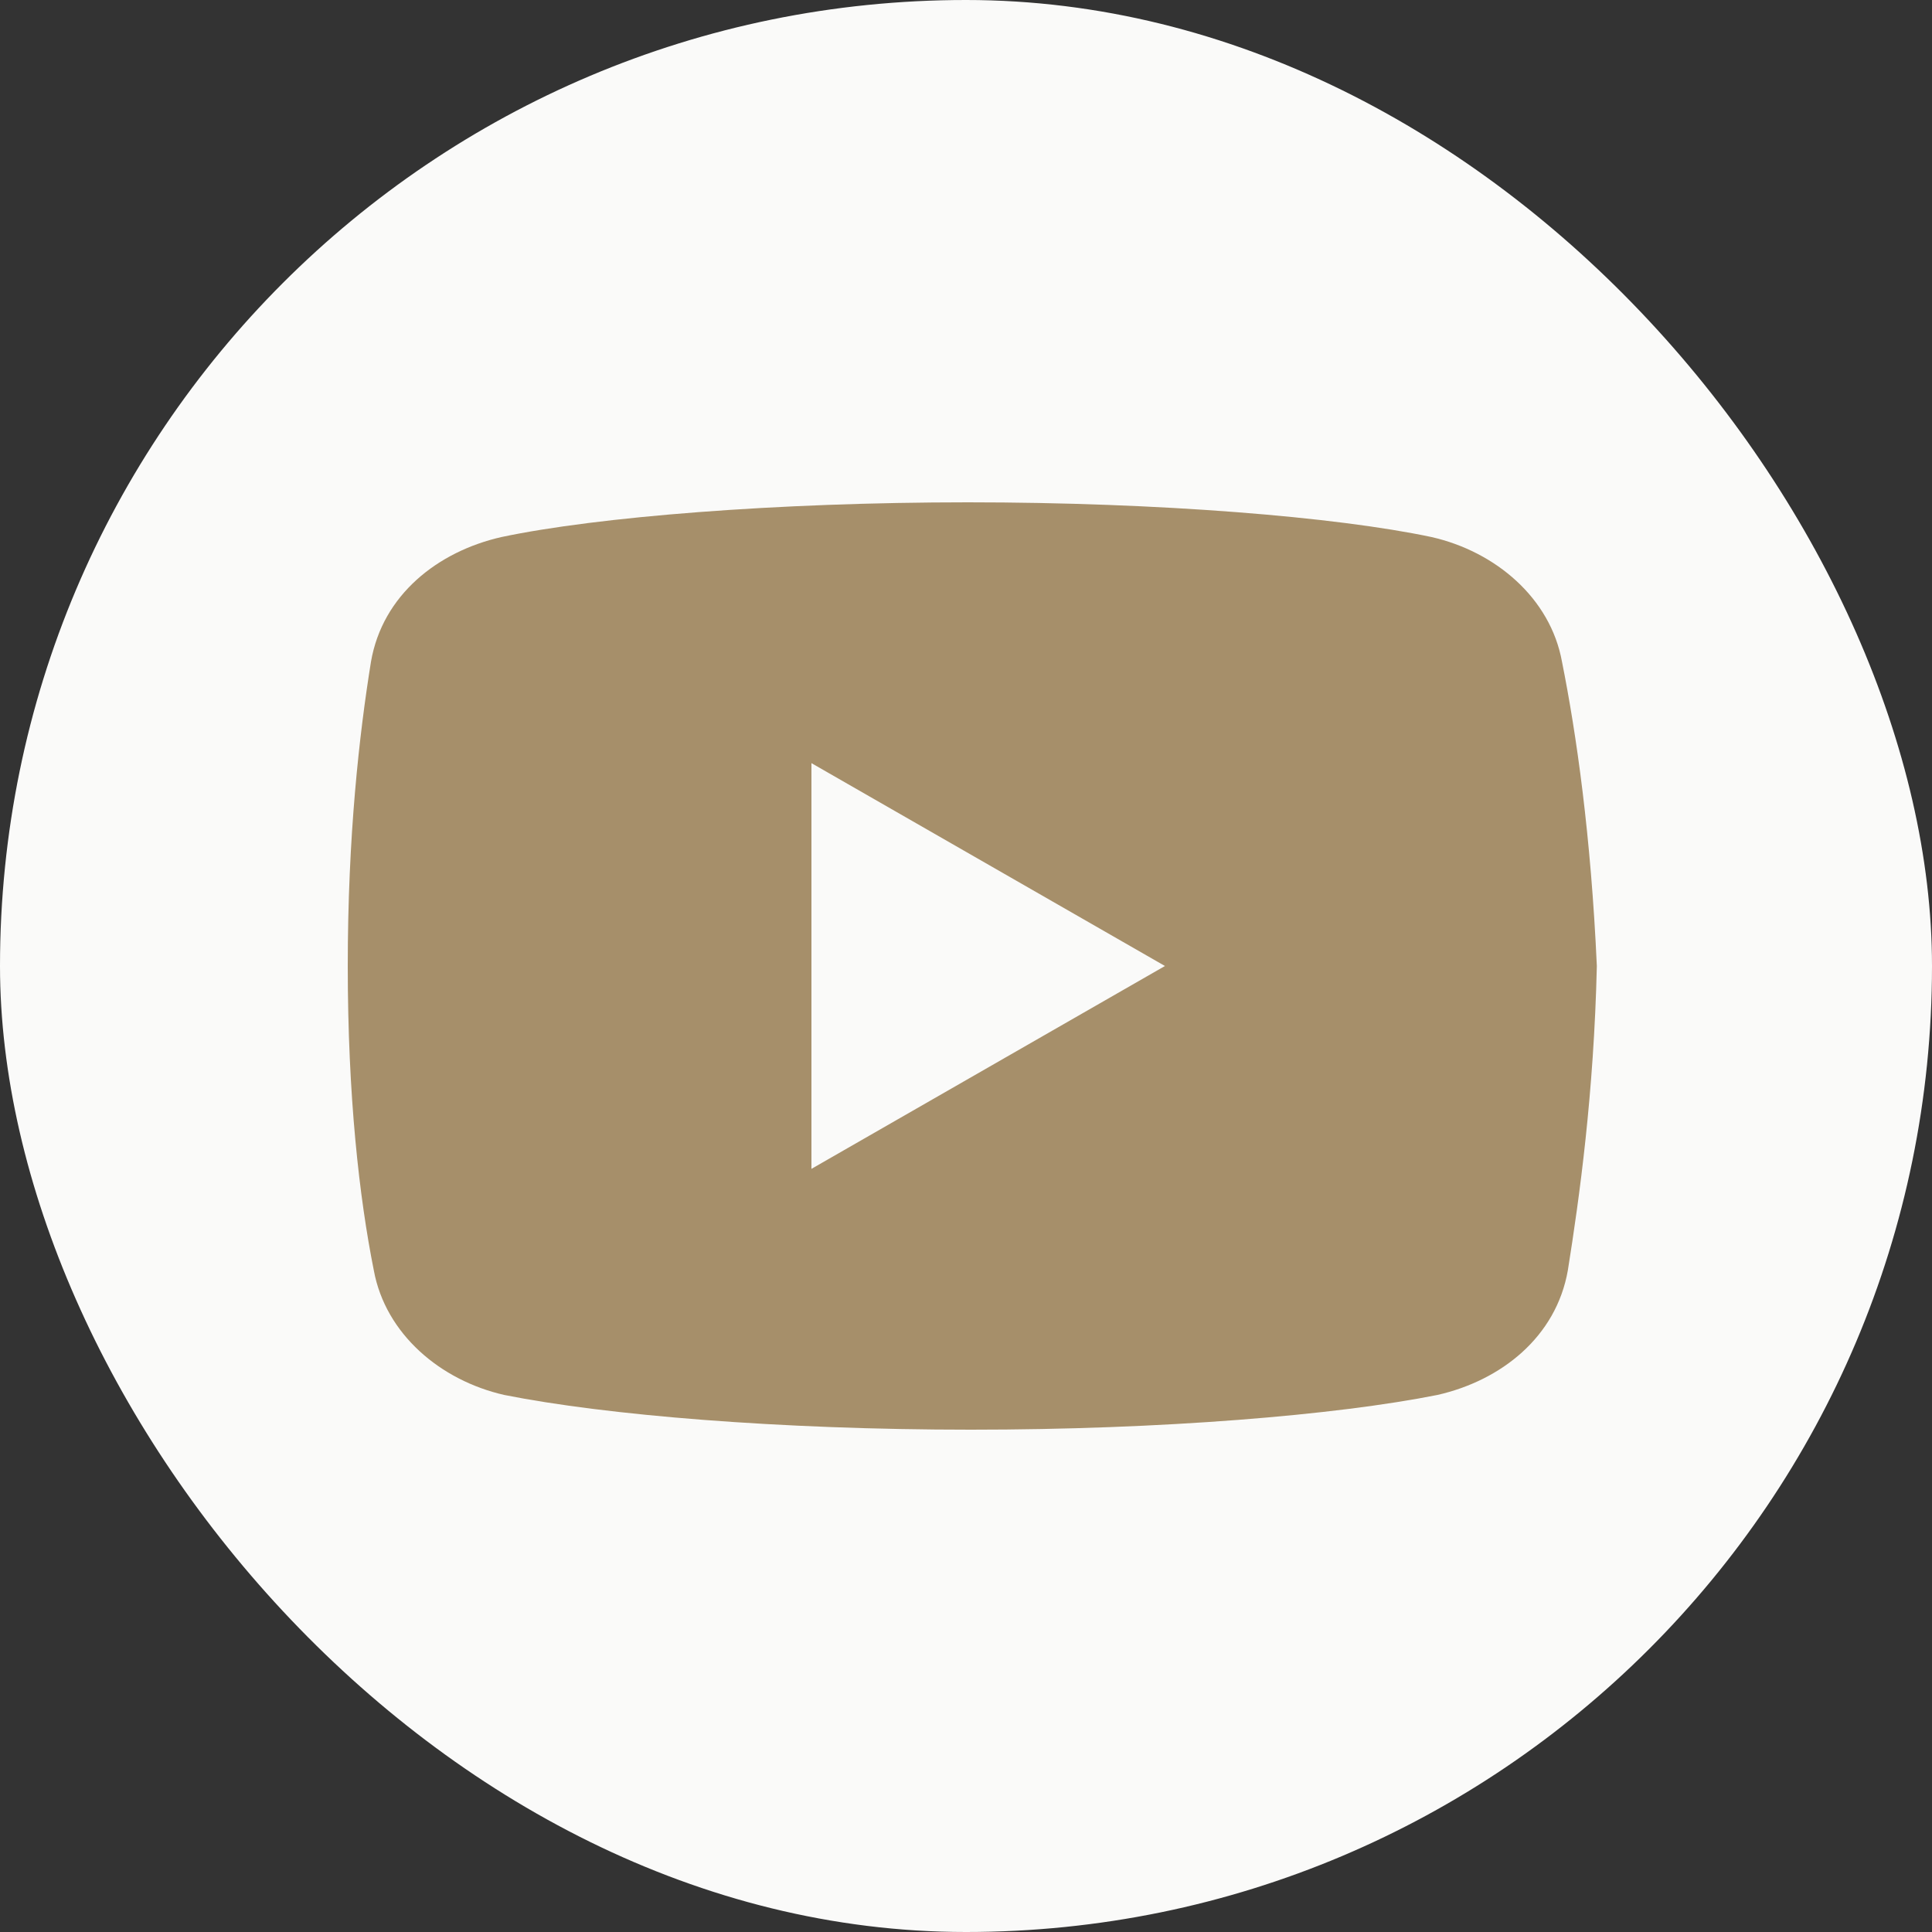
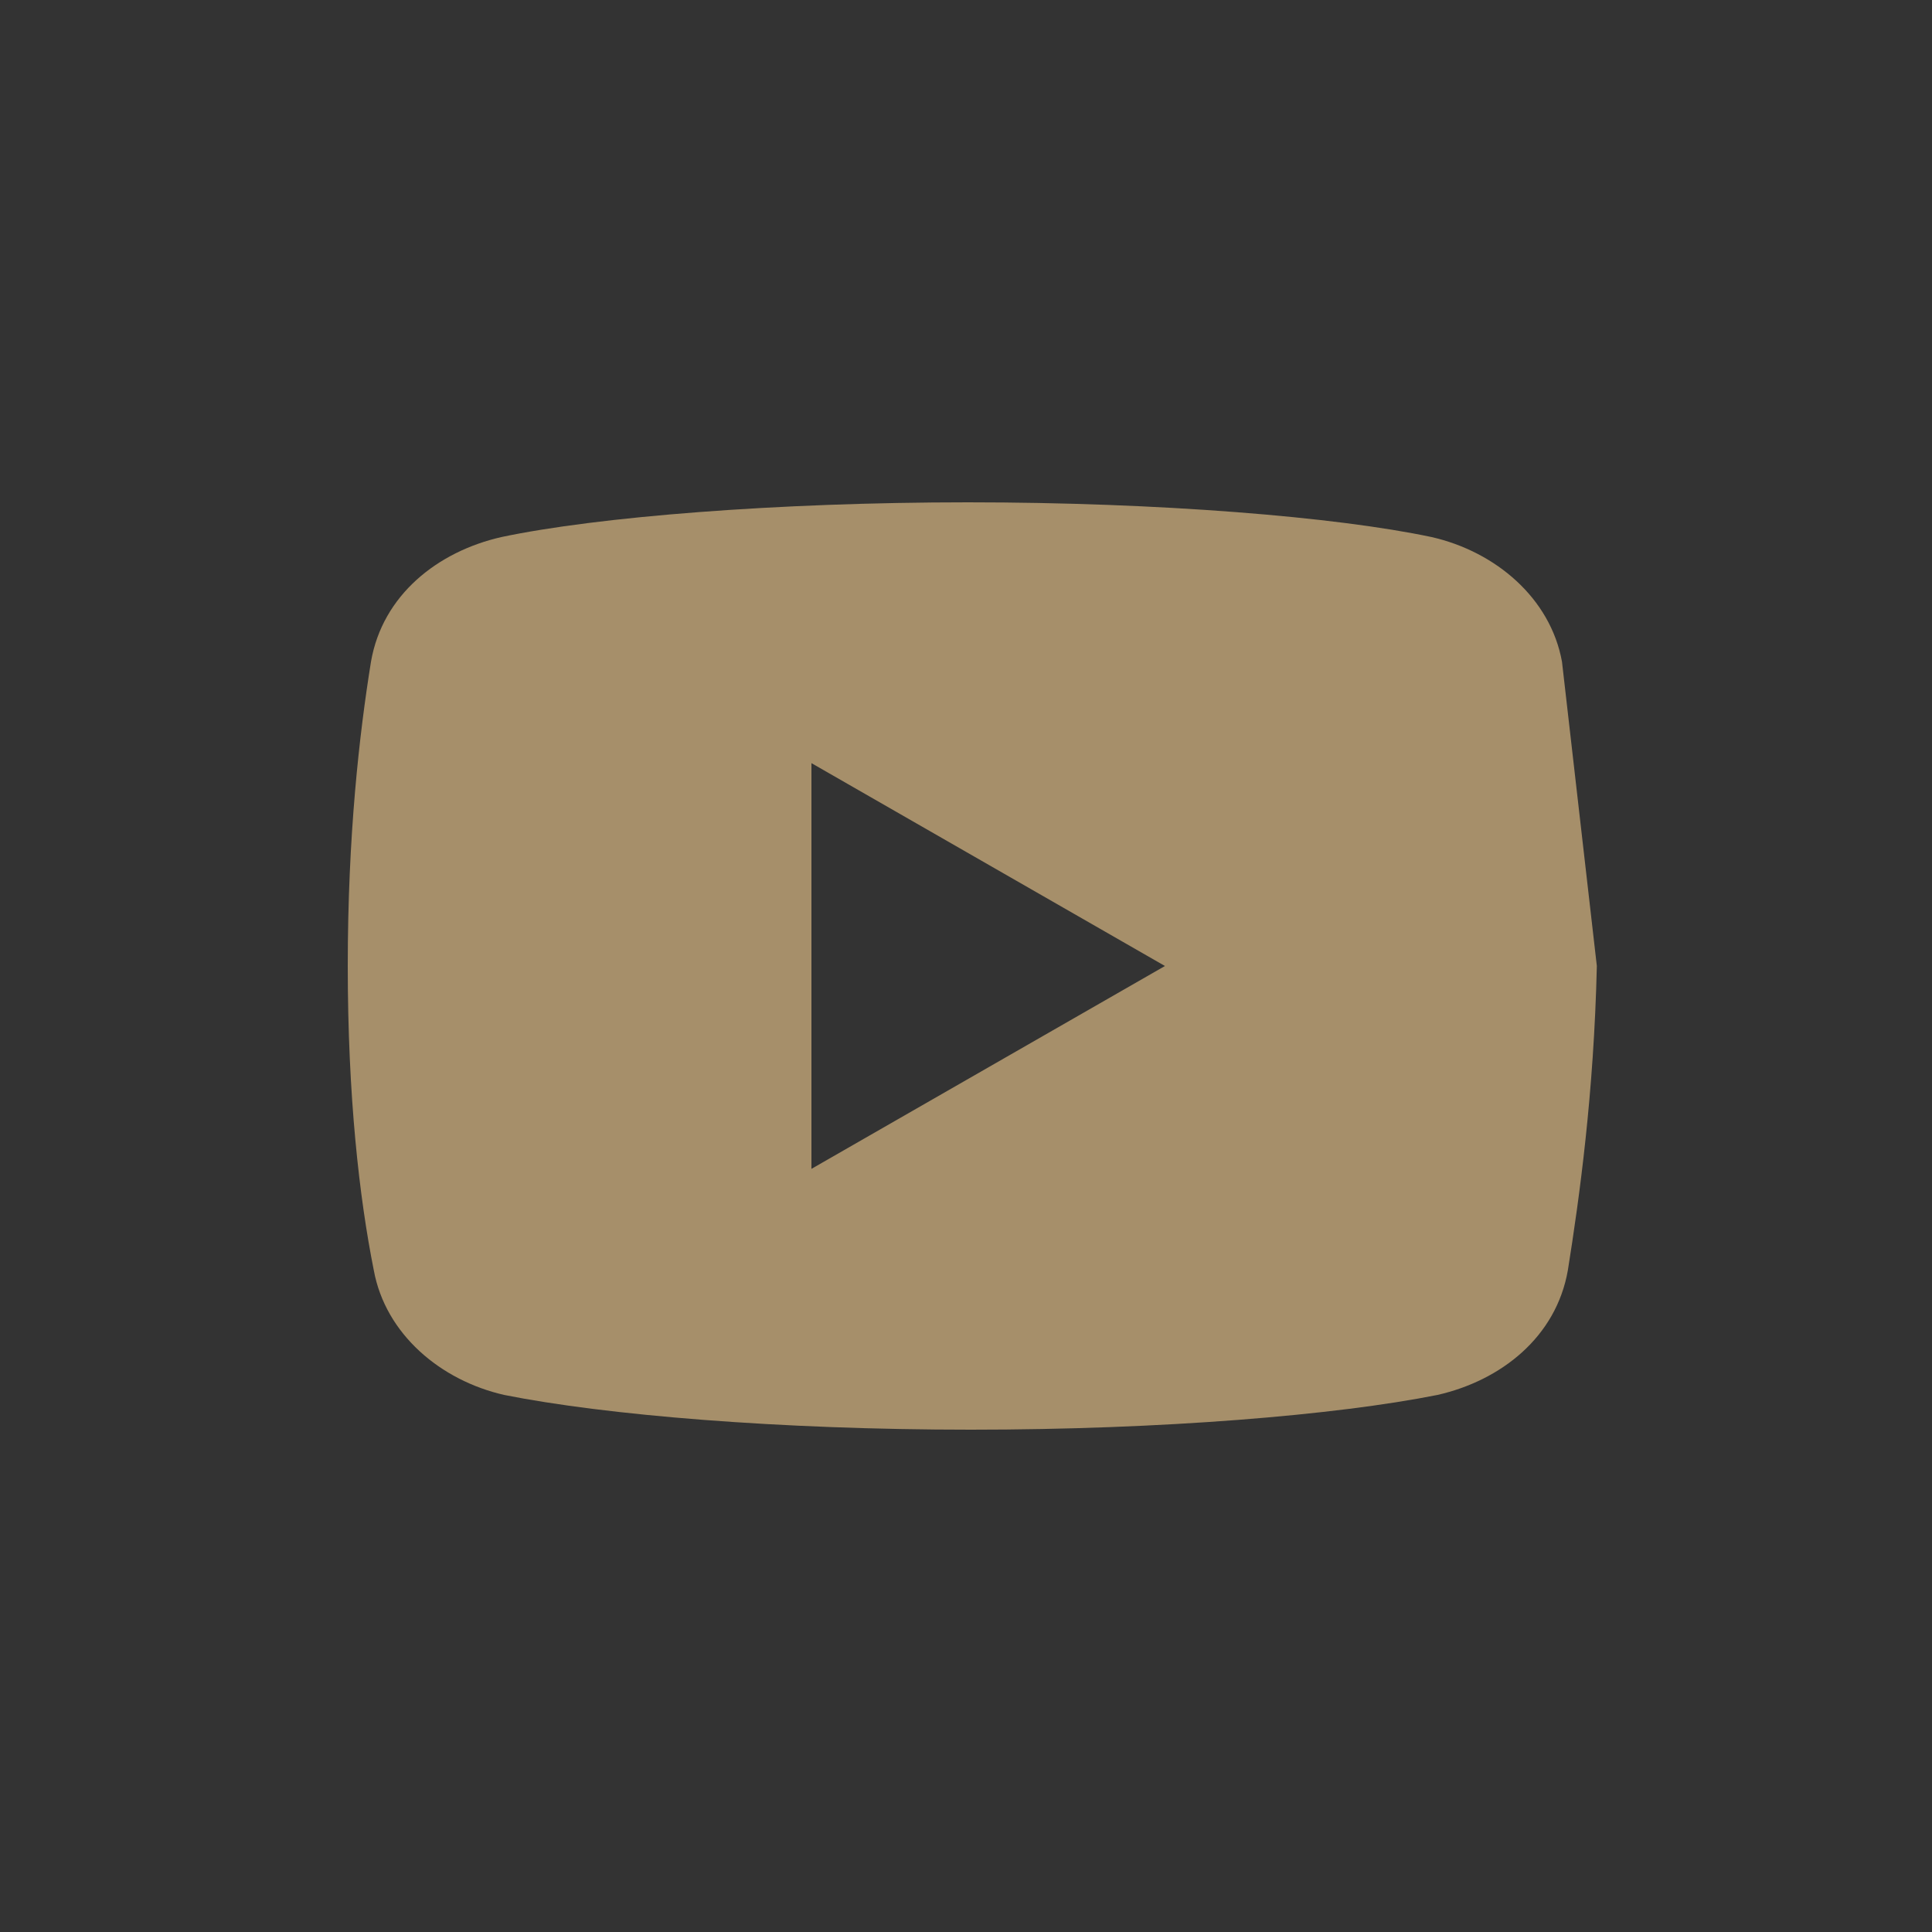
<svg xmlns="http://www.w3.org/2000/svg" width="50" height="50" viewBox="0 0 50 50" fill="none">
  <rect x="0" y="0" width="50" height="50" fill="#333333" stroke="none" />
-   <rect width="50" height="50" rx="25" fill="#FAFAF9" />
-   <path d="M40.424 17.125C40.125 15.476 38.701 14.274 37.049 13.899C34.576 13.375 30 13 25.049 13C20.101 13 15.451 13.375 12.976 13.899C11.326 14.274 9.899 15.399 9.601 17.125C9.299 19 9 21.625 9 25C9 28.375 9.299 31 9.674 32.875C9.976 34.524 11.399 35.726 13.049 36.101C15.674 36.625 20.174 37 25.125 37C30.076 37 34.576 36.625 37.201 36.101C38.851 35.726 40.274 34.601 40.576 32.875C40.875 31 41.25 28.299 41.326 25C41.174 21.625 40.799 19 40.424 17.125ZM21 30.25V19.75L30.149 25L21 30.25Z" fill="#A68F6A" />
+   <path d="M40.424 17.125C40.125 15.476 38.701 14.274 37.049 13.899C34.576 13.375 30 13 25.049 13C20.101 13 15.451 13.375 12.976 13.899C11.326 14.274 9.899 15.399 9.601 17.125C9.299 19 9 21.625 9 25C9 28.375 9.299 31 9.674 32.875C9.976 34.524 11.399 35.726 13.049 36.101C15.674 36.625 20.174 37 25.125 37C30.076 37 34.576 36.625 37.201 36.101C38.851 35.726 40.274 34.601 40.576 32.875C40.875 31 41.25 28.299 41.326 25ZM21 30.25V19.75L30.149 25L21 30.25Z" fill="#A68F6A" />
</svg>